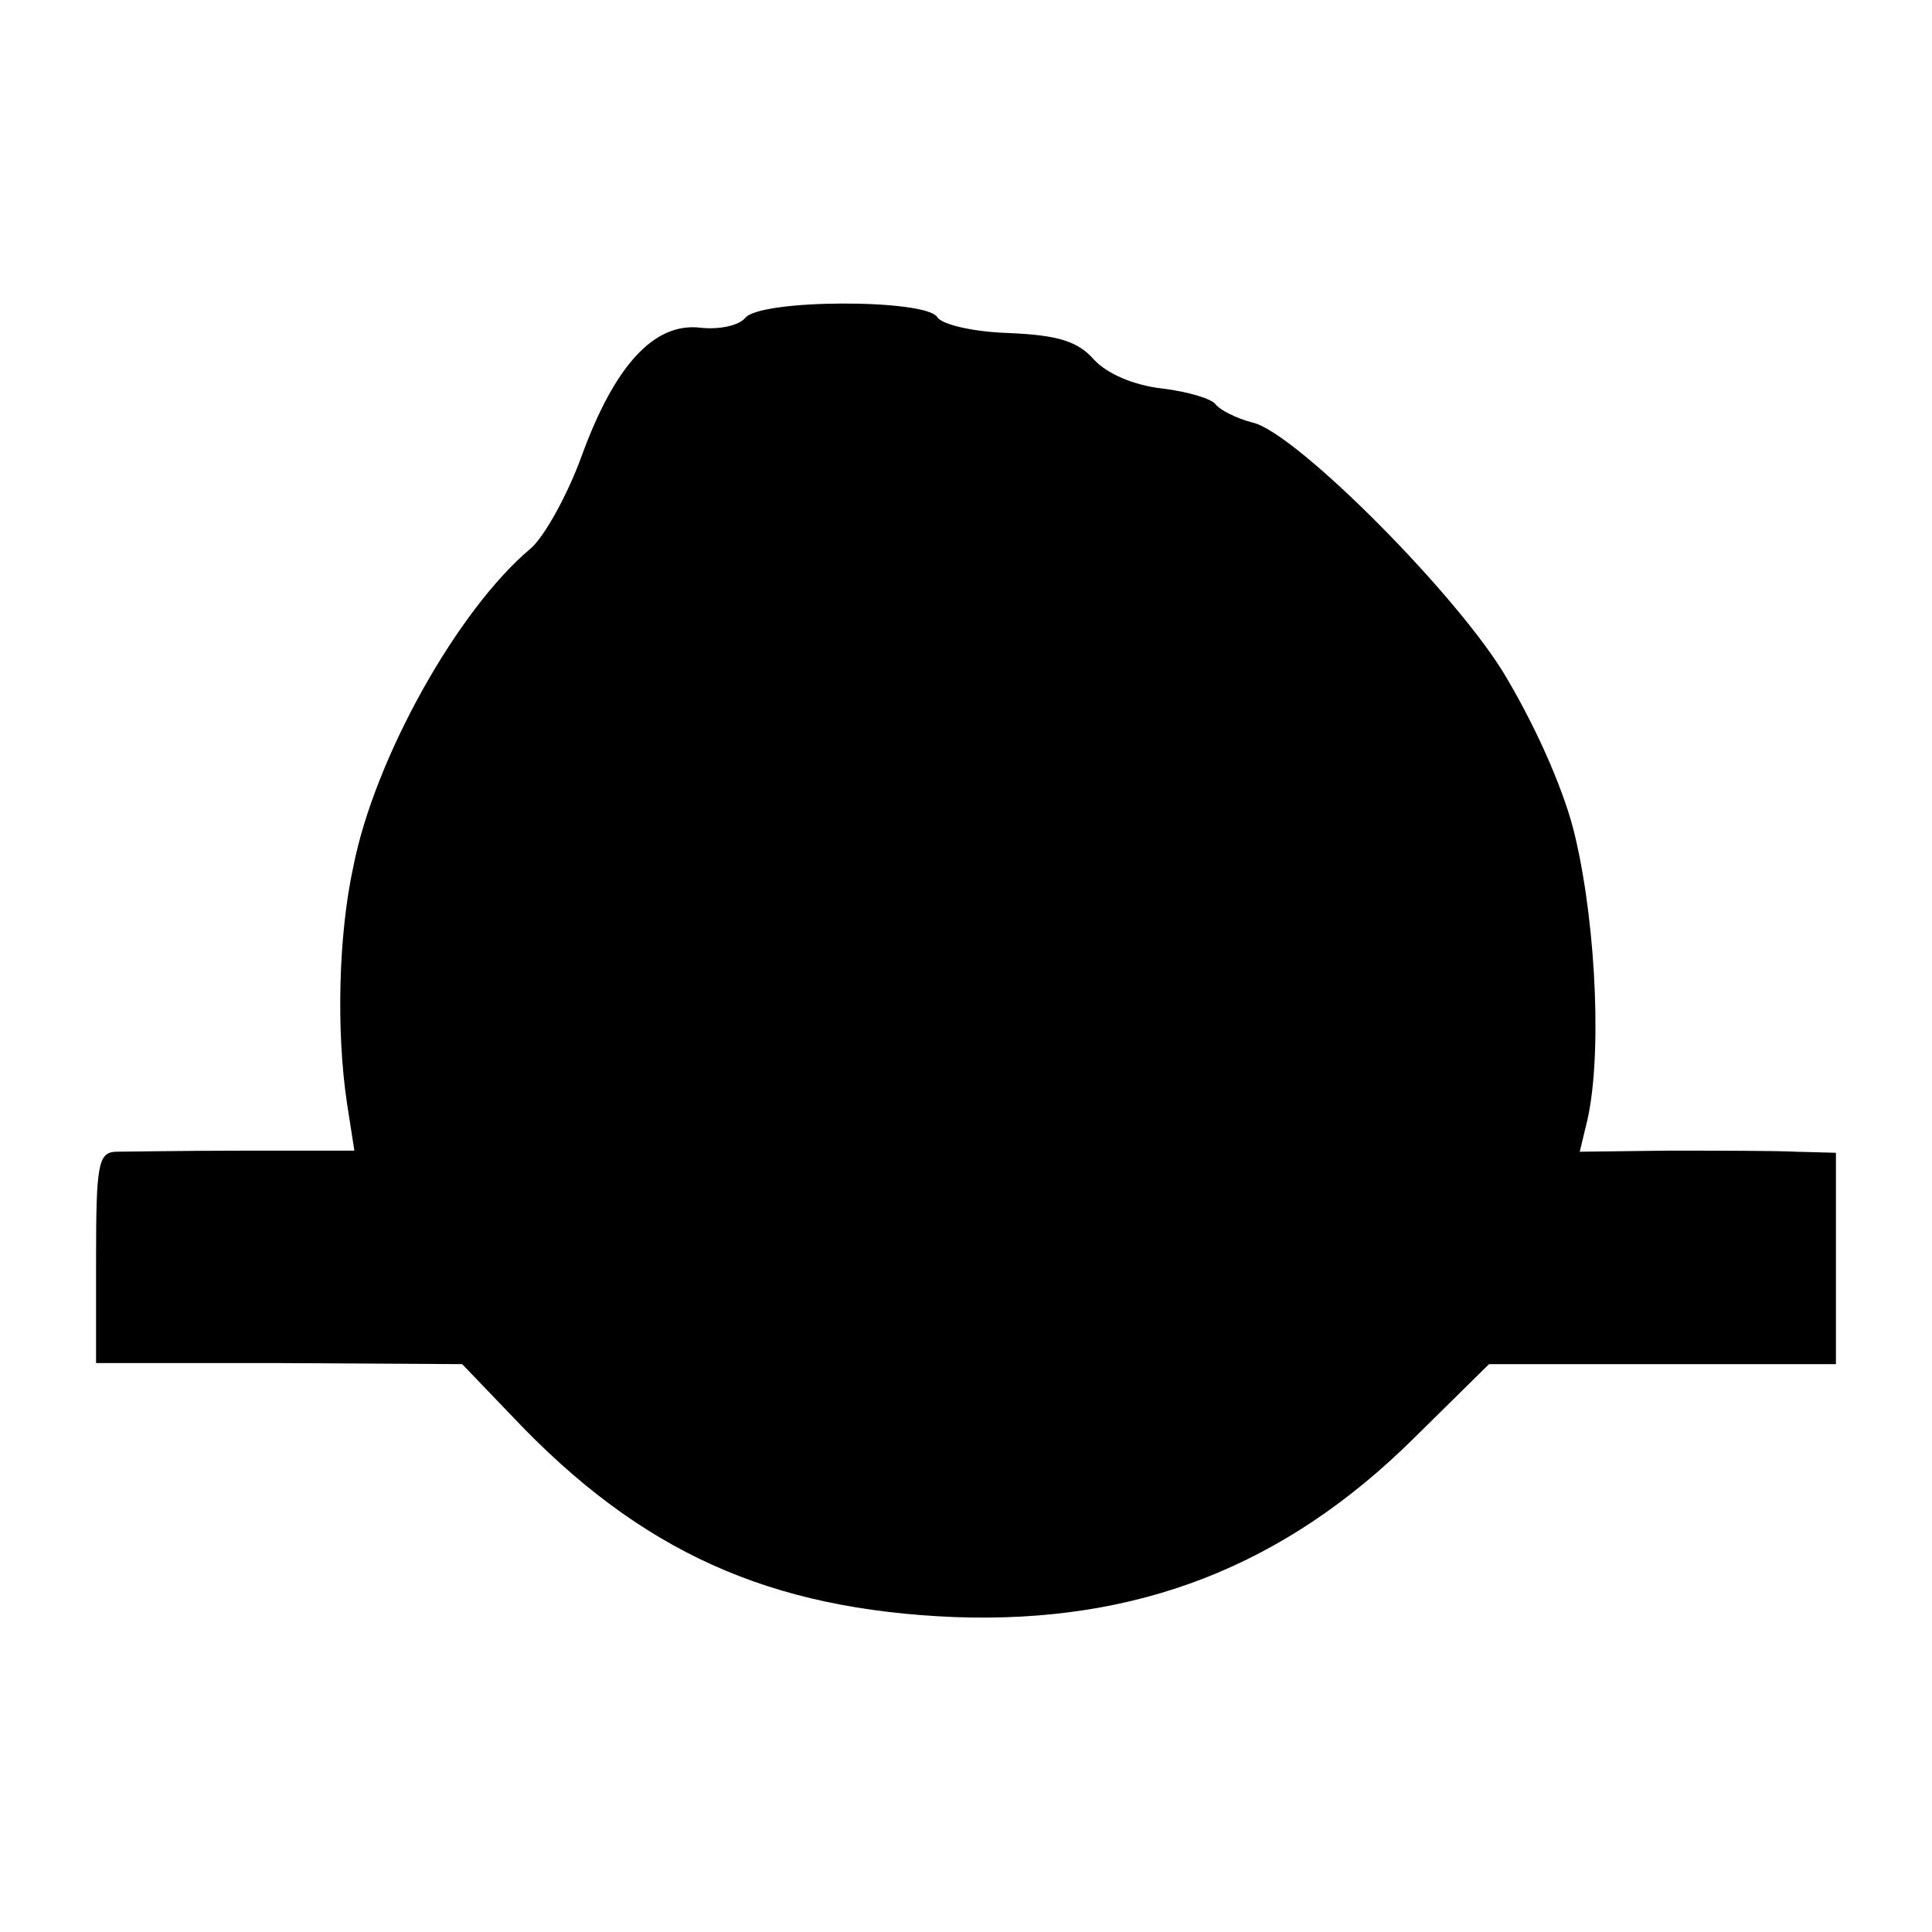
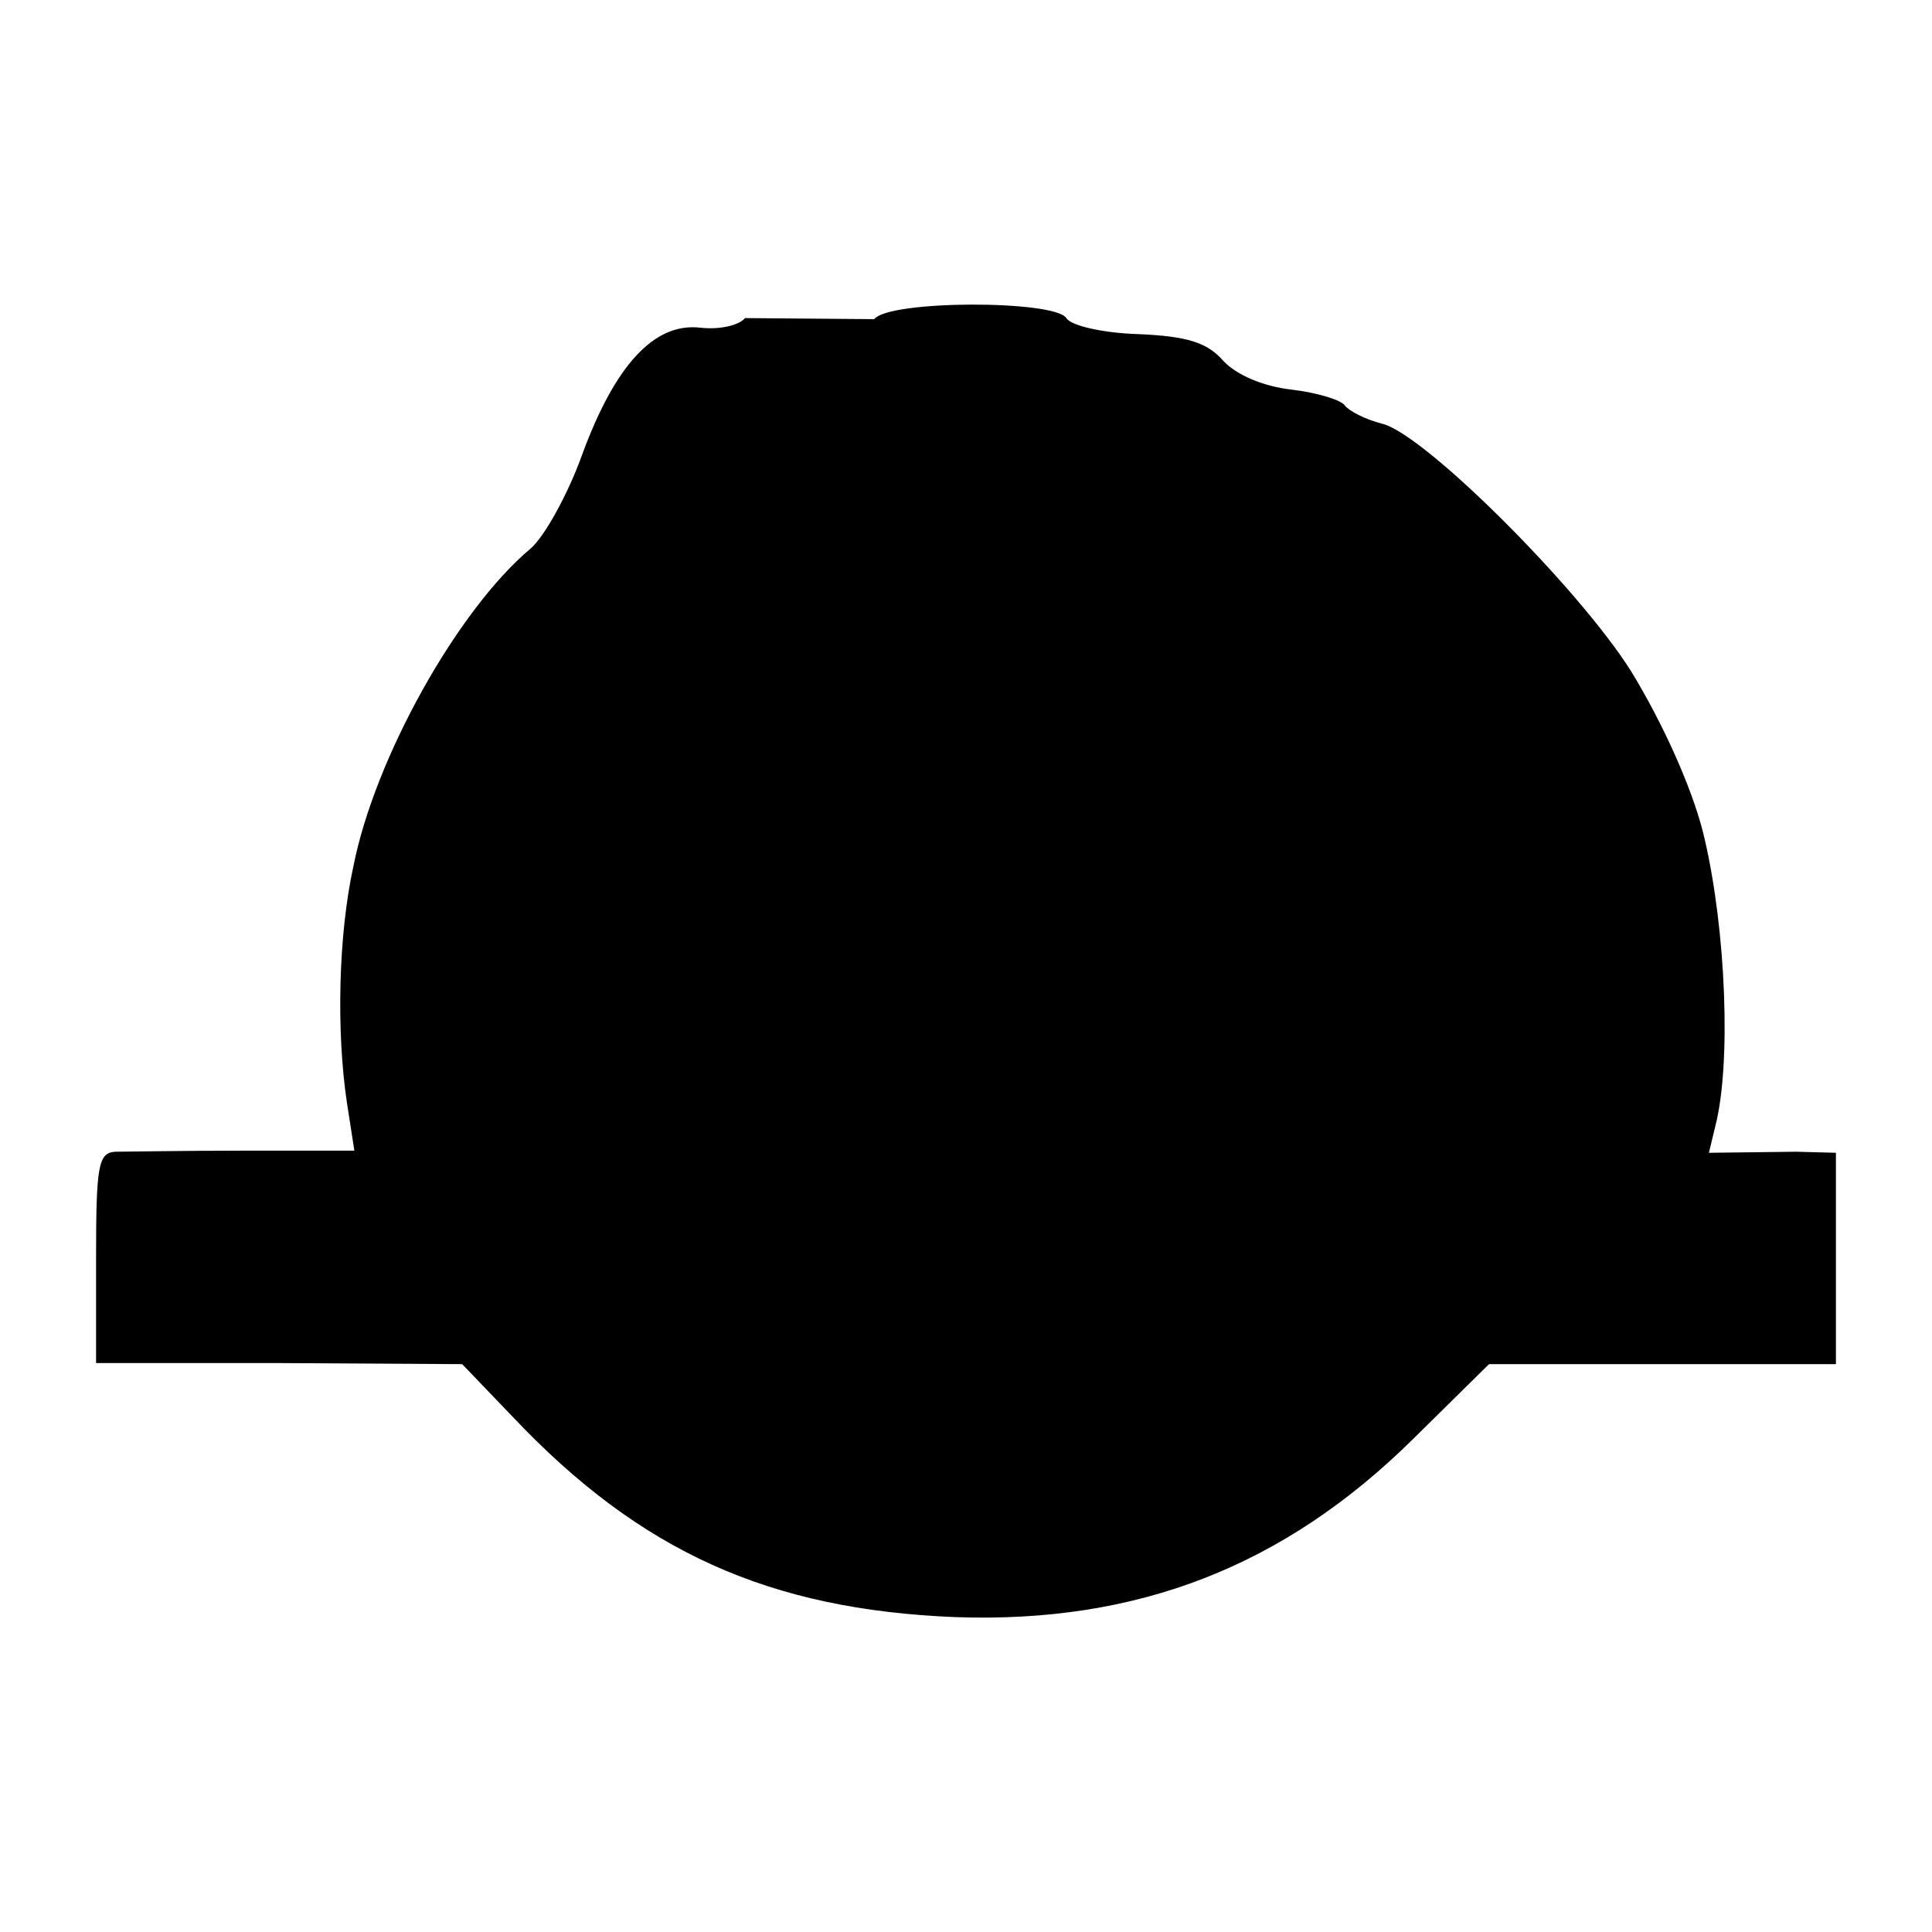
<svg xmlns="http://www.w3.org/2000/svg" version="1.0" width="181pt" height="181pt" viewBox="0 0 181 181" preserveAspectRatio="xMidYMid meet">
  <g transform="translate(0,181) scale(0.1,-0.1)" fill="#000000" stroke="none">
-     <path d="M698 1512 c-6 -7 -24 -11 -42 -9 -43 5 -80 -35 -111 -120 -13 -36 -35 -76 -48 -87 -68 -57 -146 -196 -166 -298 -14 -64 -16 -154 -6 -221 l7 -45 -104 0 c-56 0 -111 -1 -120 -1 -16 -1 -18 -13 -18 -100 l0 -98 172 0 171 -1 47 -49 c120 -127 241 -181 415 -188 170 -6 308 47 430 168 l70 69 163 0 162 0 0 99 0 99 -37 1 c-21 1 -75 1 -121 1 l-82 -1 6 25 c15 58 10 183 -10 269 -9 40 -34 98 -64 149 -43 75 -197 230 -238 240 -16 4 -31 12 -35 17 -3 5 -25 12 -50 15 -27 3 -52 14 -64 27 -15 17 -33 23 -80 25 -33 1 -63 8 -67 15 -11 17 -166 17 -180 -1z" />
+     <path d="M698 1512 c-6 -7 -24 -11 -42 -9 -43 5 -80 -35 -111 -120 -13 -36 -35 -76 -48 -87 -68 -57 -146 -196 -166 -298 -14 -64 -16 -154 -6 -221 l7 -45 -104 0 c-56 0 -111 -1 -120 -1 -16 -1 -18 -13 -18 -100 l0 -98 172 0 171 -1 47 -49 c120 -127 241 -181 415 -188 170 -6 308 47 430 168 l70 69 163 0 162 0 0 99 0 99 -37 1 l-82 -1 6 25 c15 58 10 183 -10 269 -9 40 -34 98 -64 149 -43 75 -197 230 -238 240 -16 4 -31 12 -35 17 -3 5 -25 12 -50 15 -27 3 -52 14 -64 27 -15 17 -33 23 -80 25 -33 1 -63 8 -67 15 -11 17 -166 17 -180 -1z" />
  </g>
</svg>